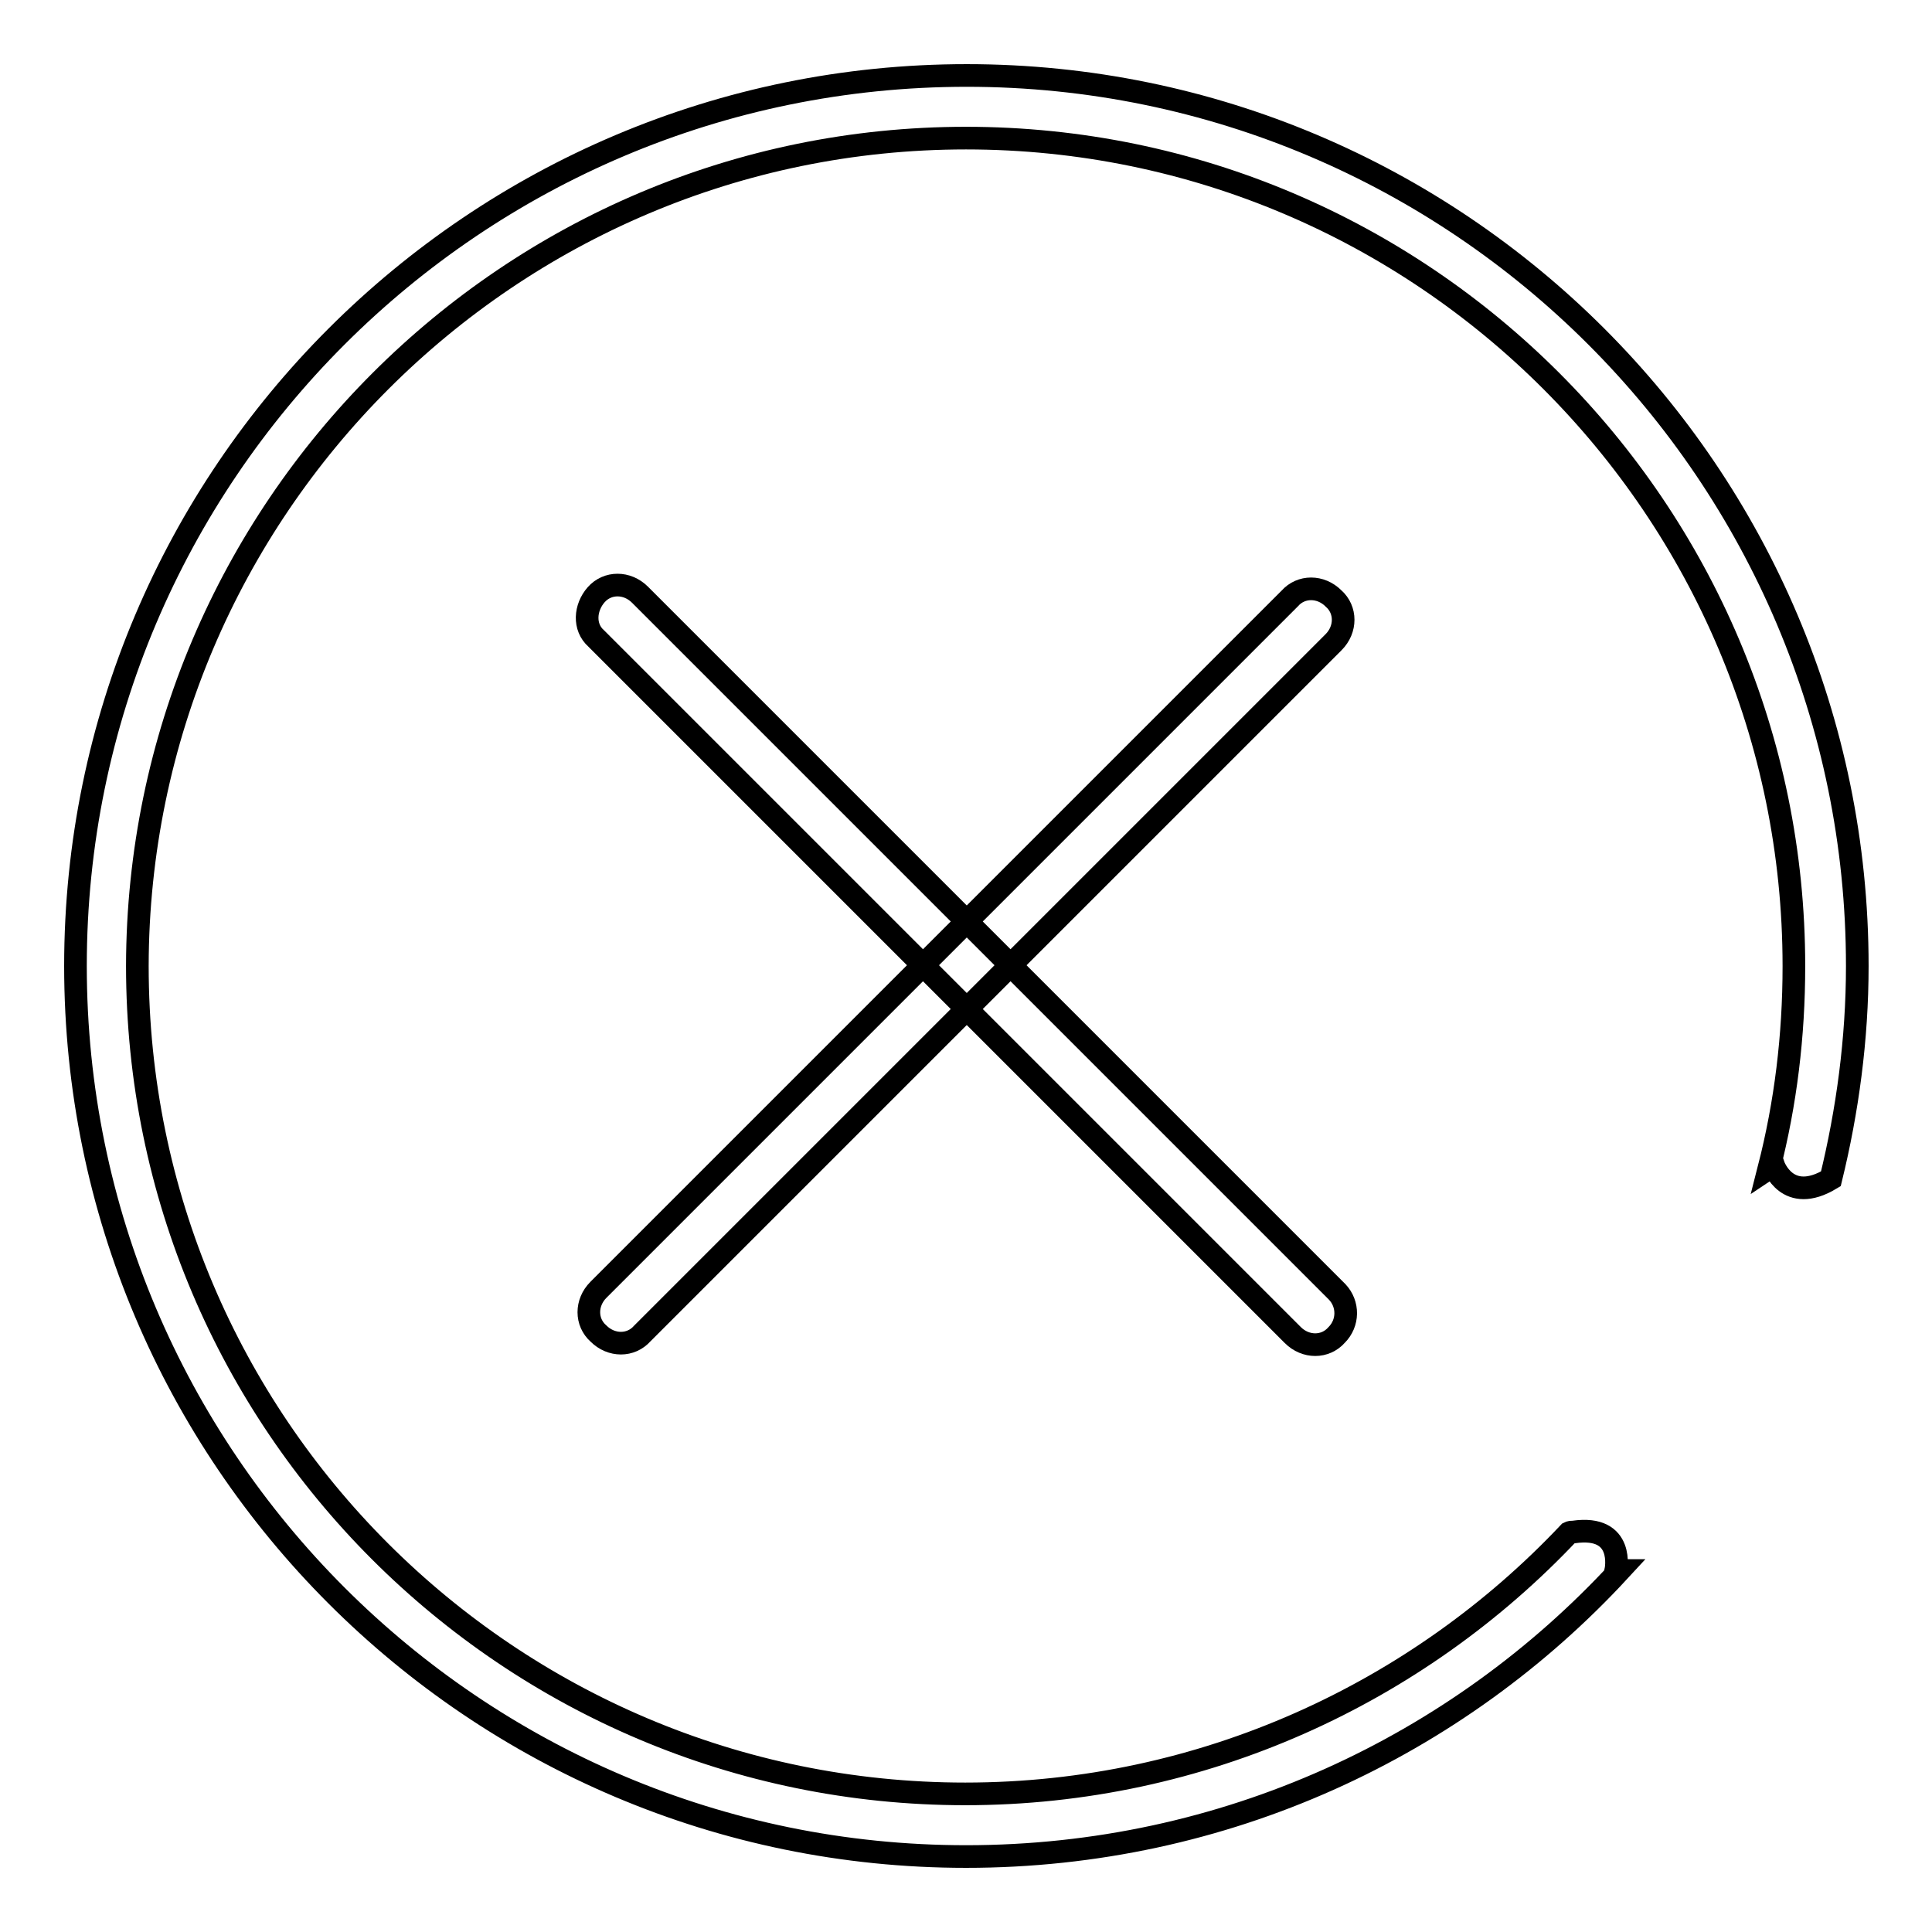
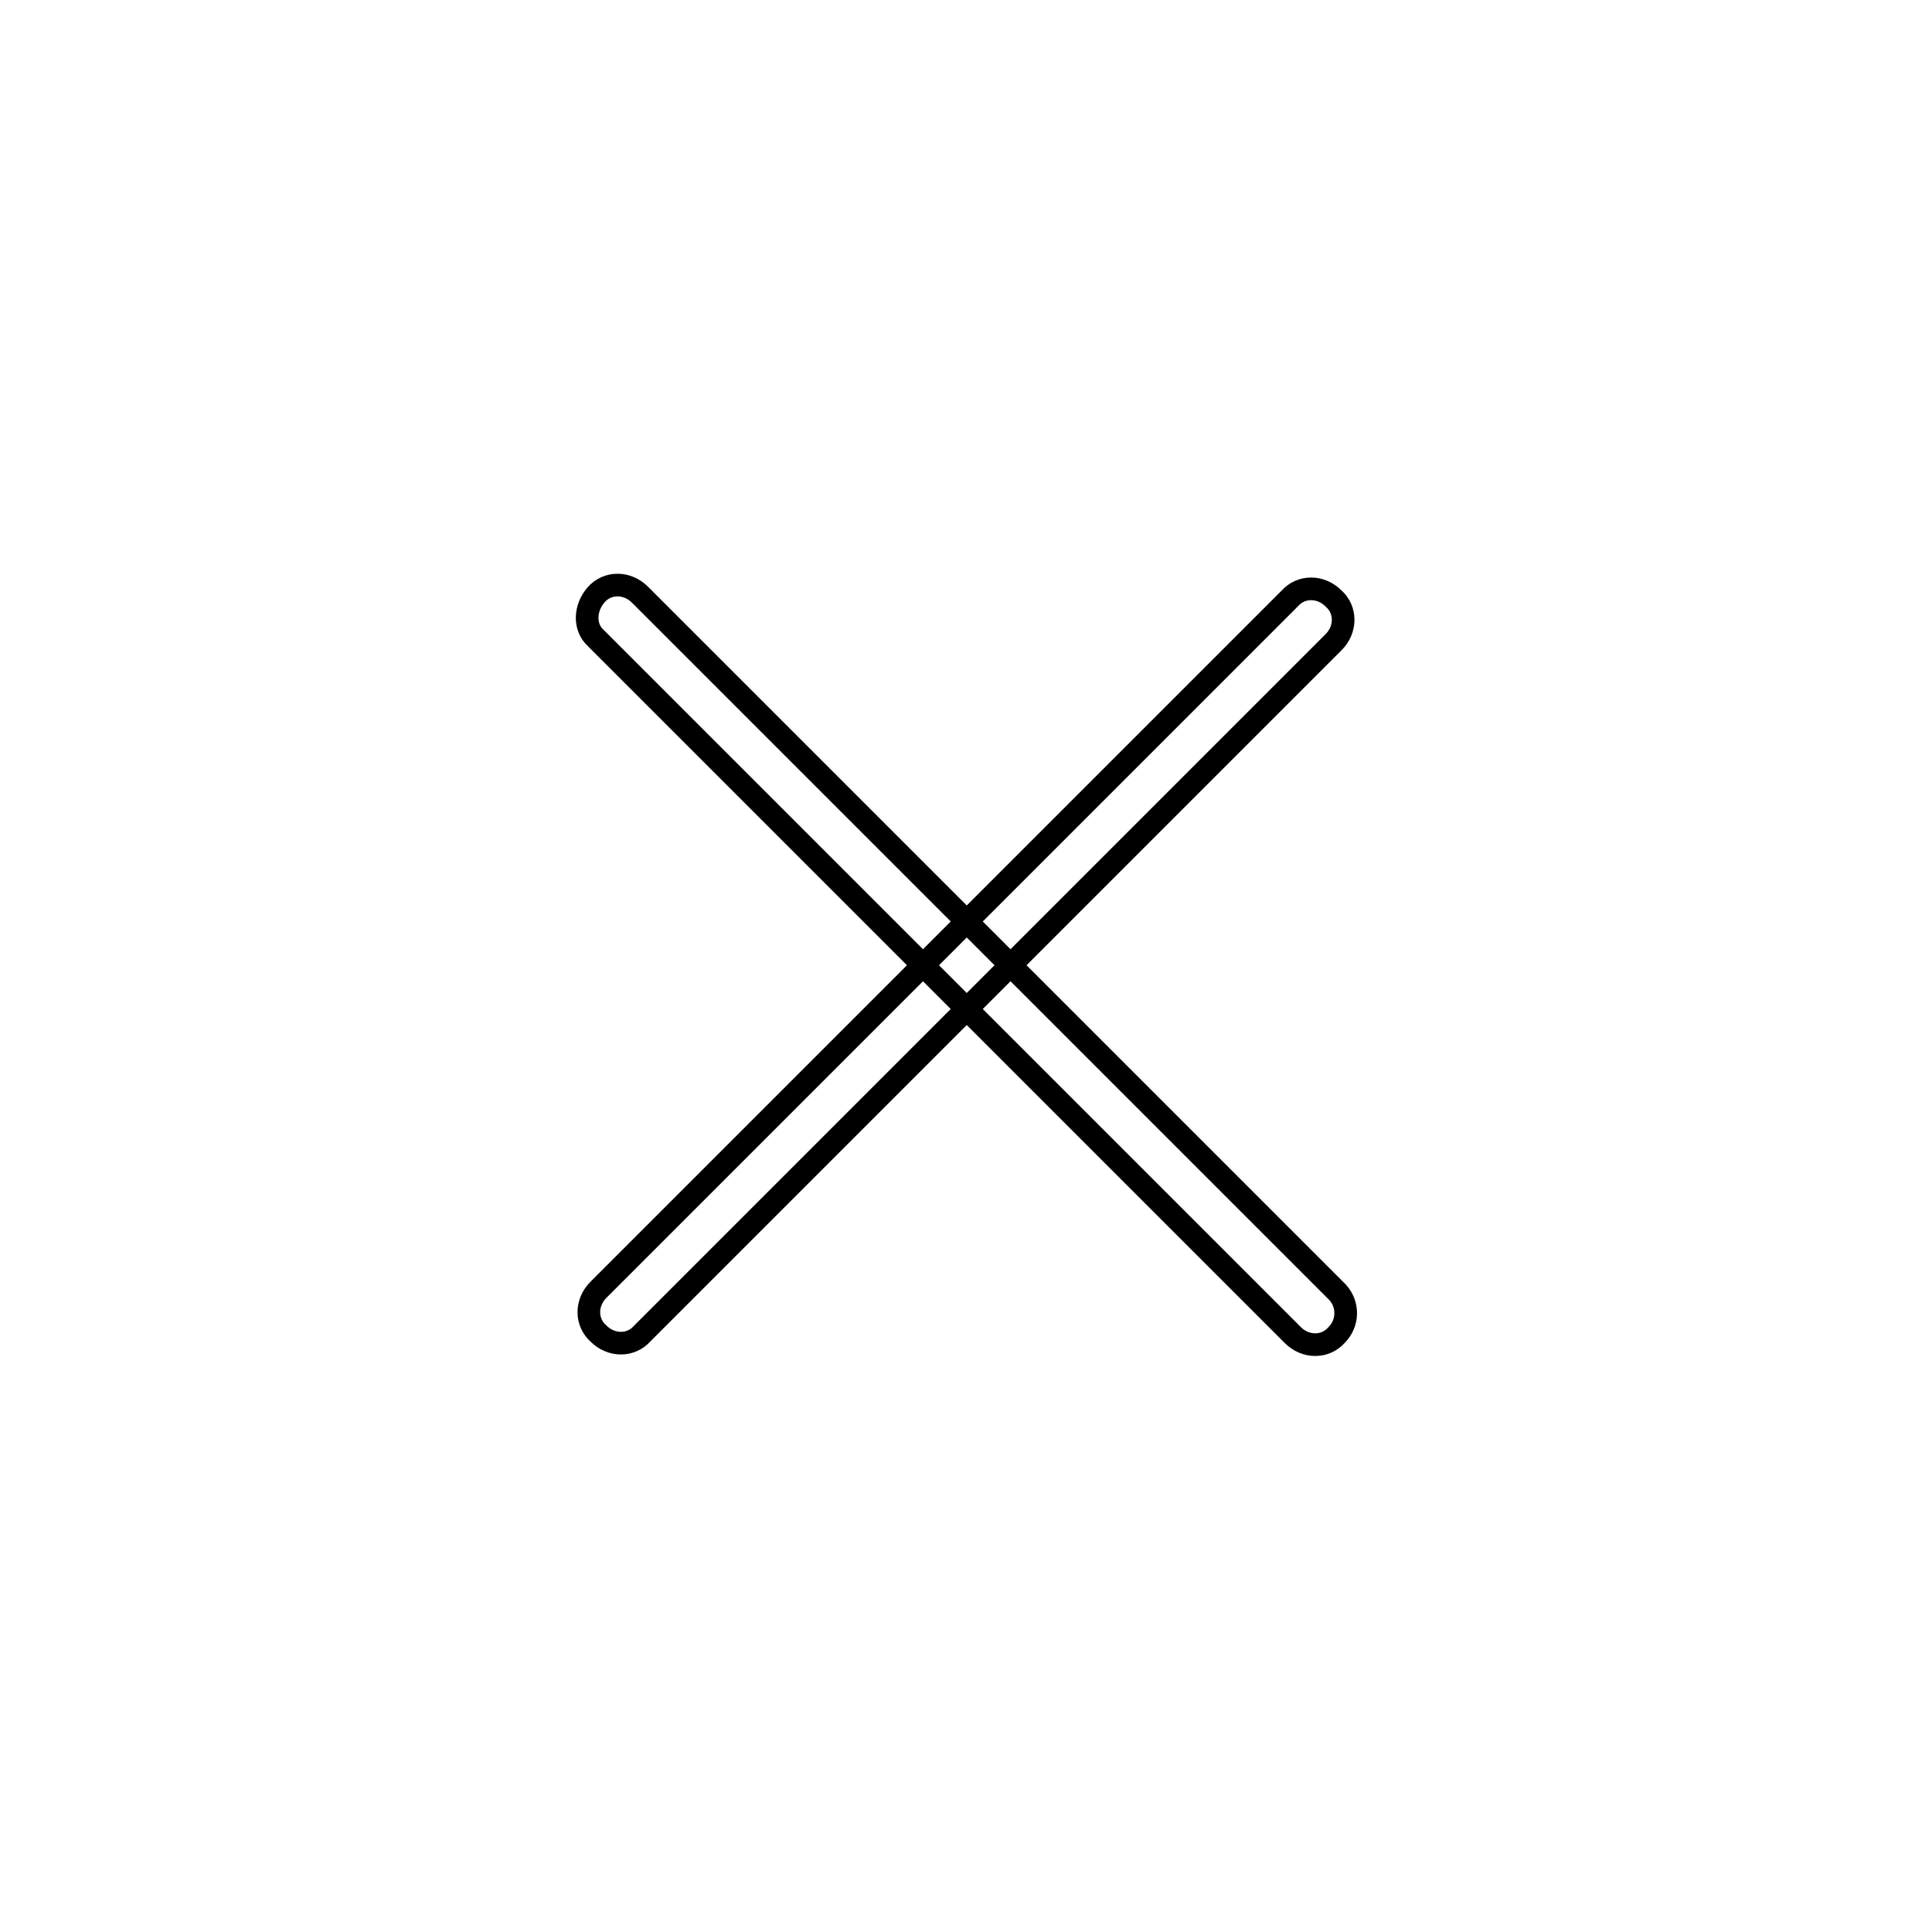
<svg xmlns="http://www.w3.org/2000/svg" version="1.1" x="0px" y="0px" viewBox="0 0 256 256" enable-background="new 0 0 256 256" xml:space="preserve">
  <g>
    <g>
-       <path stroke-width="3" fill-opacity="0" stroke="#000000" d="M214.1,208.1c0,0,1.3-6.1-5.6-5.1c-0.3,0-0.4,0-0.6,0.1c-20,21.2-48.5,34.6-80,34.6c-60.5,0-109.7-49.1-109.7-109.7C18.3,67.5,67.5,18.3,128,18.3S237.7,67.5,237.7,128c0,9.3-1.1,18.2-3.3,26.8l0.6-0.4c0,0,1.8,5.3,7.6,1.8l0,0c2.2-9,3.5-18.5,3.5-28.2c0-65.1-52.9-118-118-118C62.9,10,10,62.9,10,128c0,65.1,52.9,118,118,118c34.3,0,65.1-14.6,86.6-37.9H214.1z" />
      <path stroke-width="3" fill-opacity="0" stroke="#000000" d="M177.2,171.2L84.8,78.8c-1.7-1.7-4.3-1.7-5.8,0s-1.7,4.3,0,5.8l92.3,92.3c1.7,1.7,4.3,1.7,5.8,0C178.7,175.3,178.7,172.8,177.2,171.2z" />
      <path stroke-width="3" fill-opacity="0" stroke="#000000" d="M176.7,79.3c-1.7-1.7-4.3-1.7-5.8,0l-91.6,91.6c-1.7,1.7-1.7,4.3,0,5.8c1.7,1.7,4.3,1.7,5.8,0l91.6-91.6C178.4,83.4,178.4,80.8,176.7,79.3z" />
    </g>
  </g>
</svg>